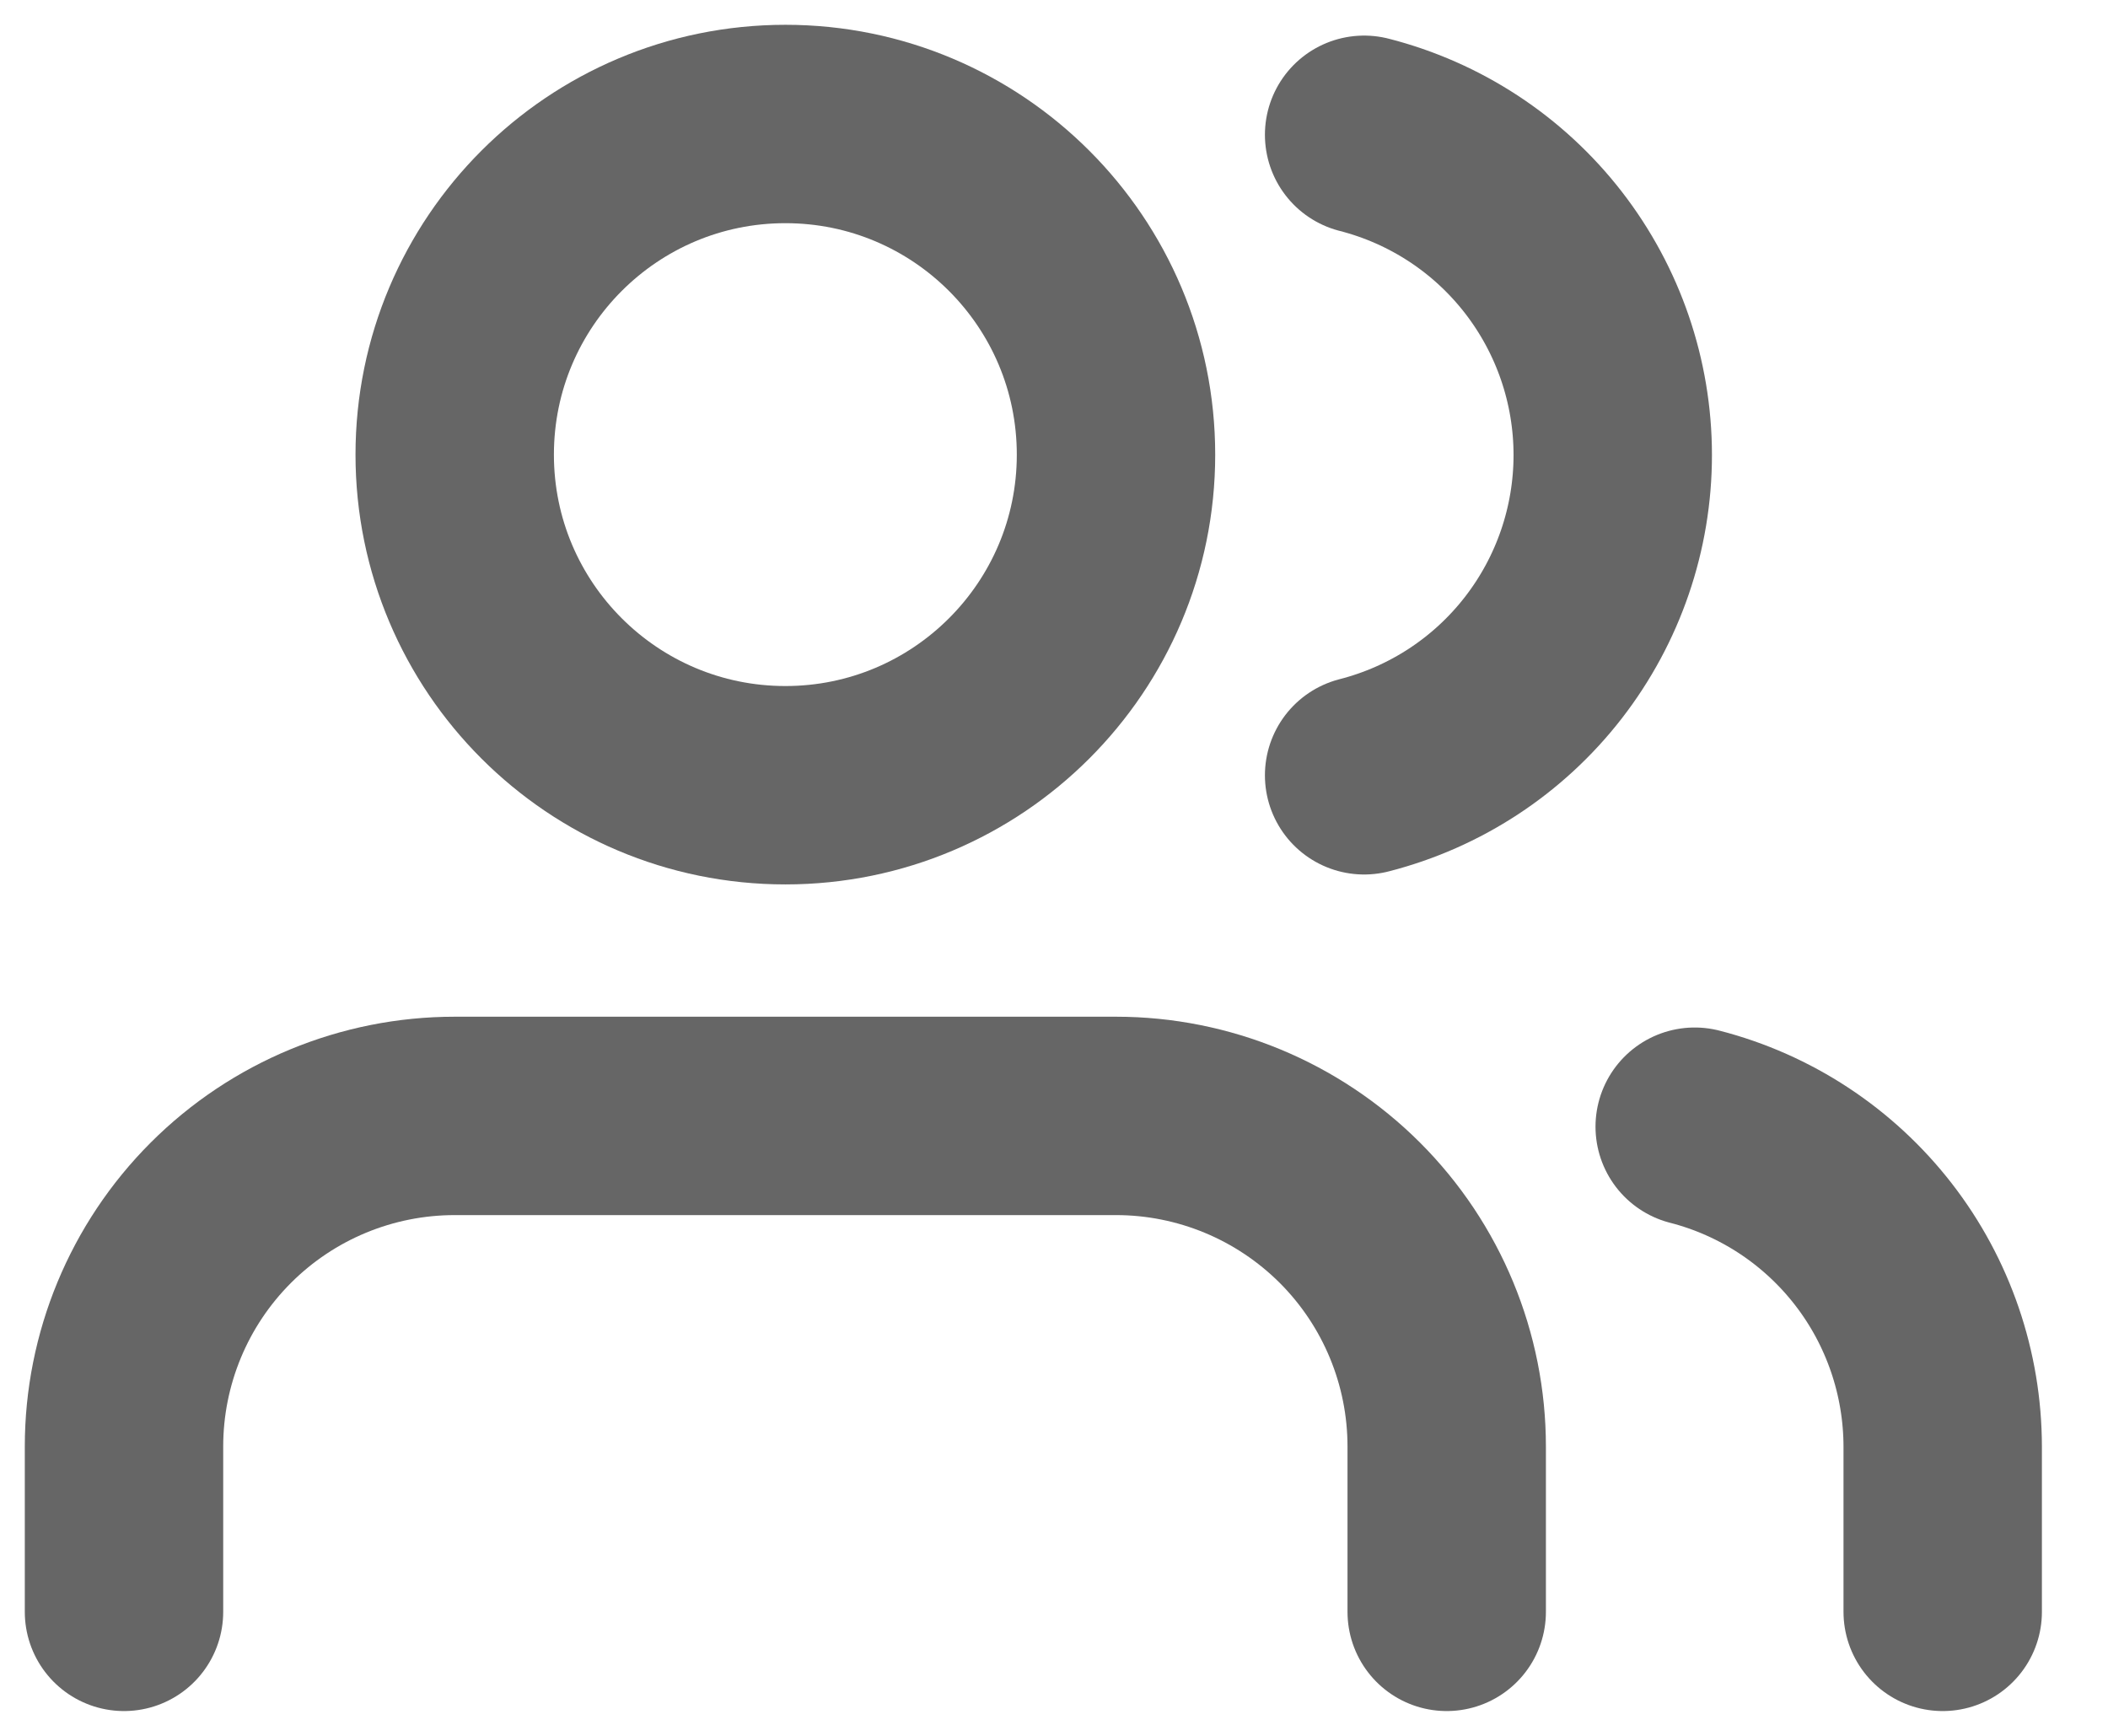
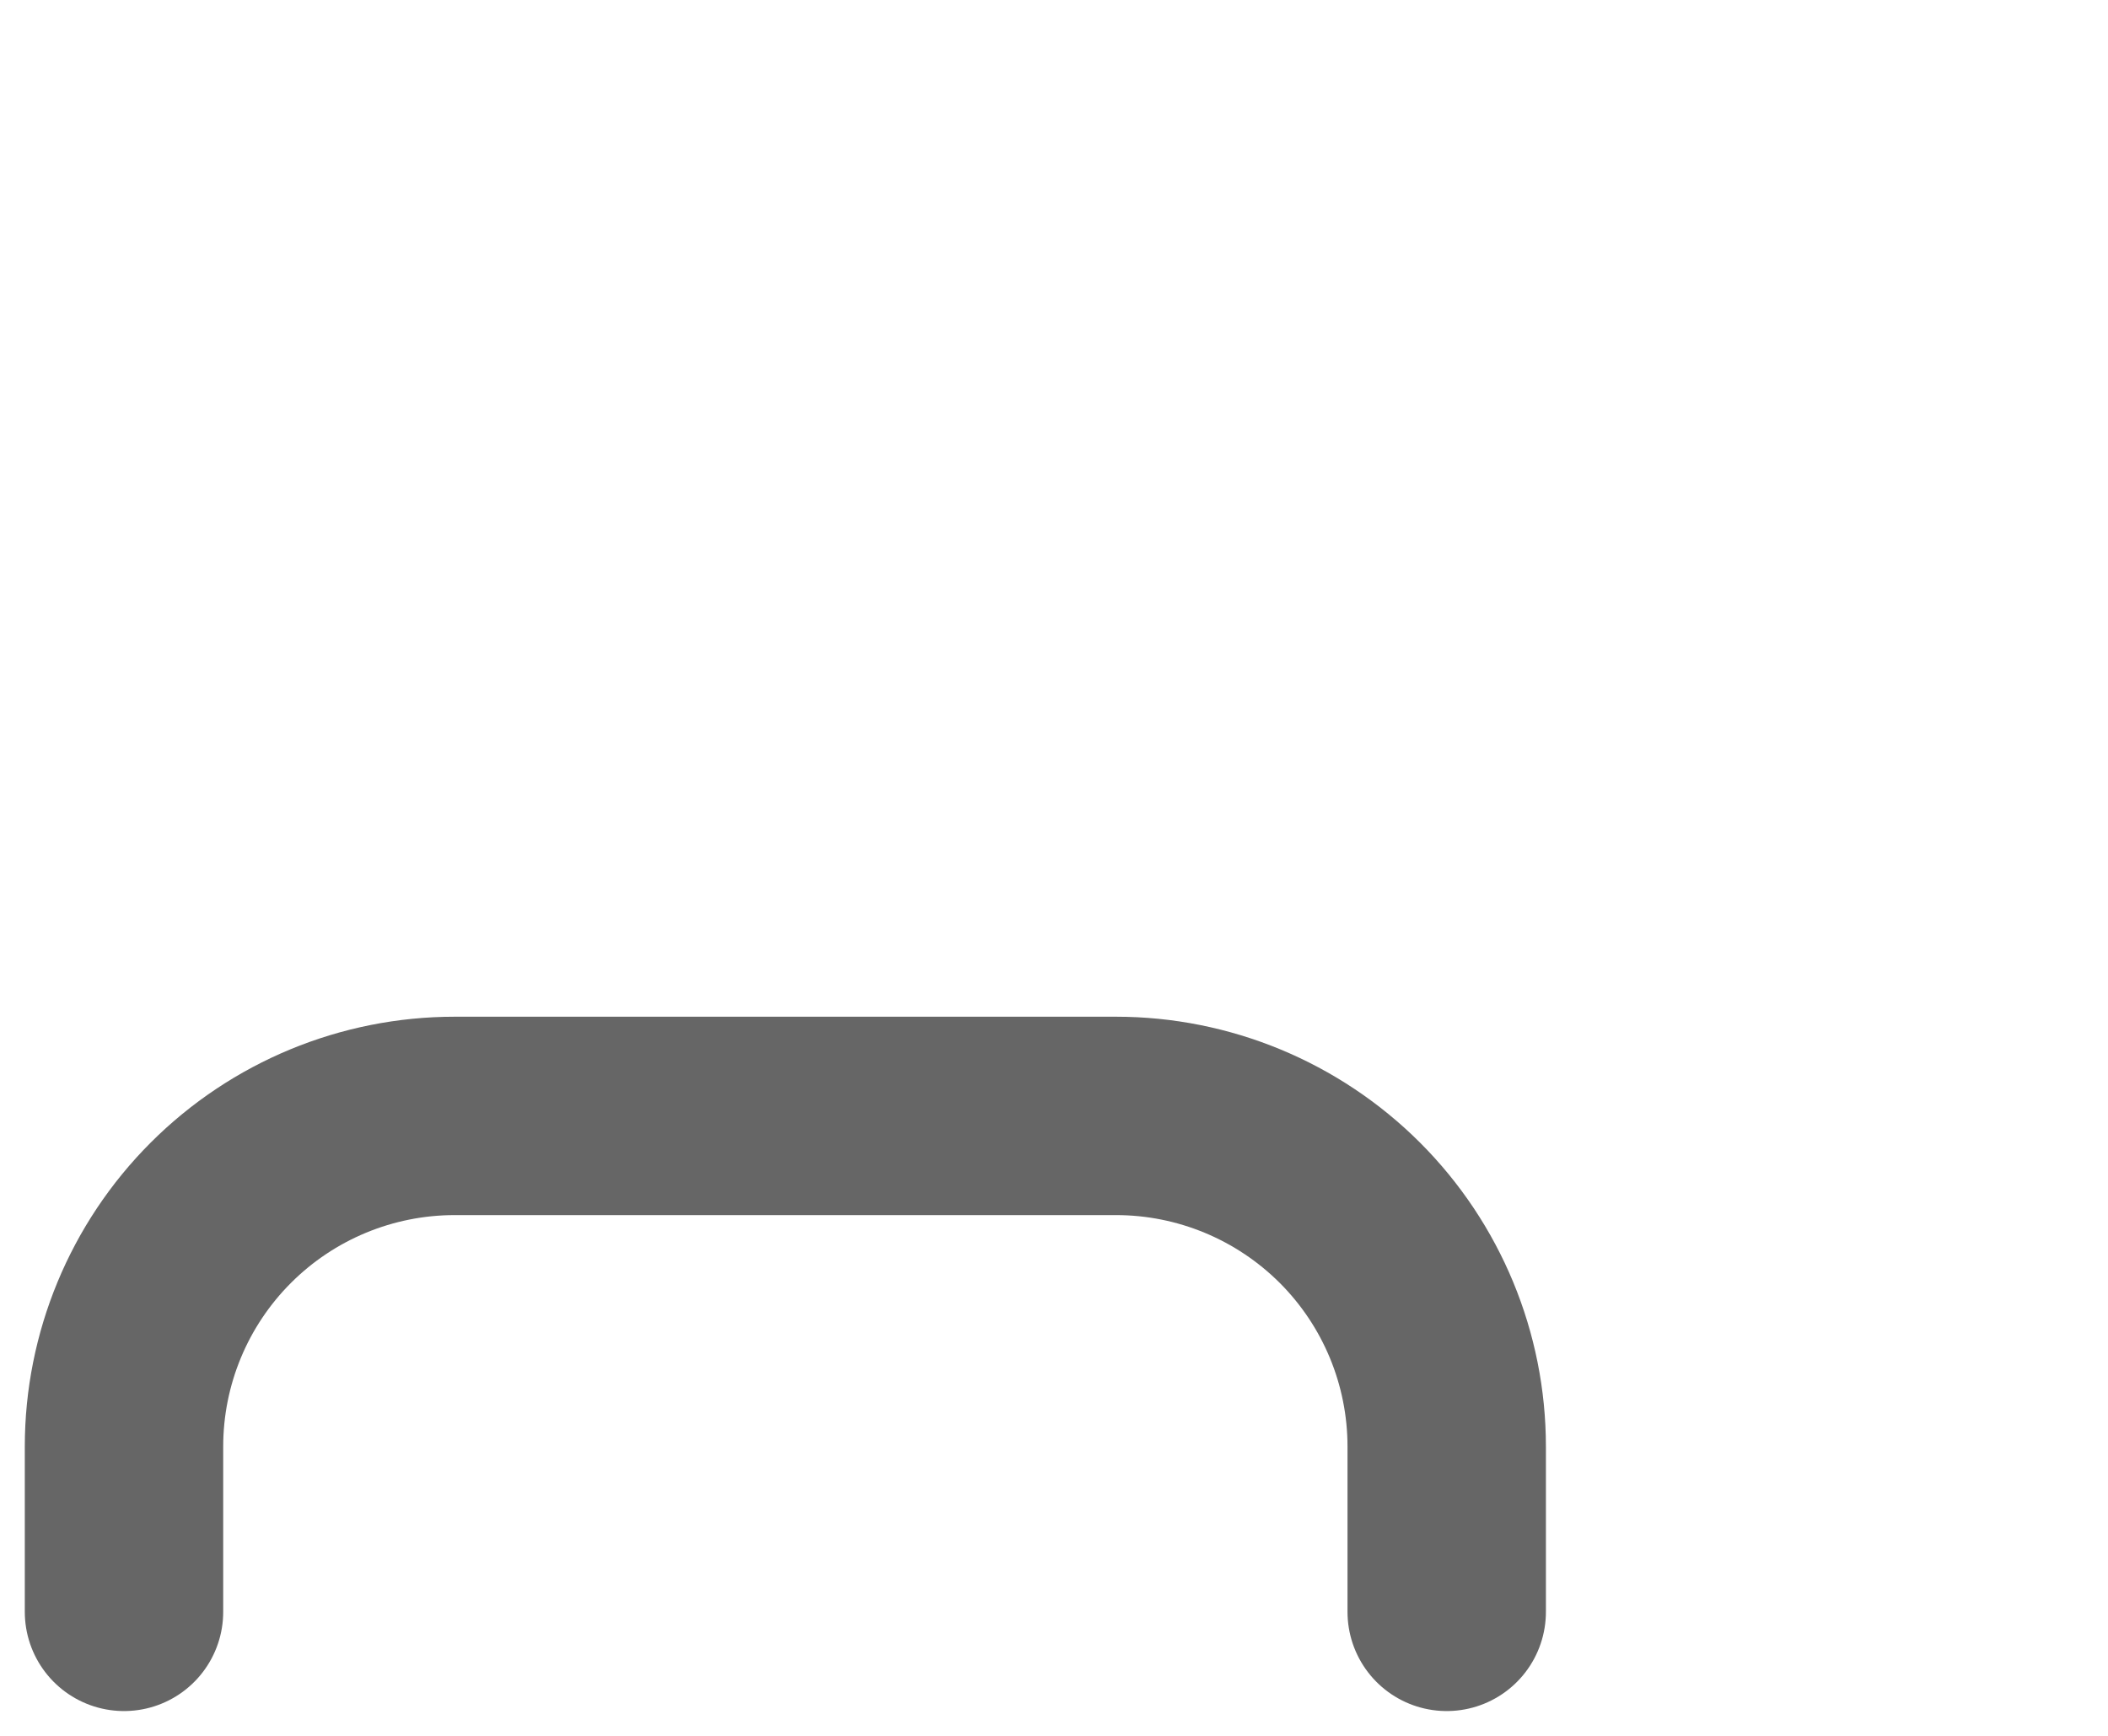
<svg xmlns="http://www.w3.org/2000/svg" width="17" height="14" viewBox="0 0 17 14" fill="none">
  <path d="M11.667 13V11.667C11.667 10.959 11.386 10.281 10.886 9.781C10.385 9.281 9.707 9 9 9H3.667C2.959 9 2.281 9.281 1.781 9.781C1.281 10.281 1 10.959 1 11.667V13" stroke="#666666" stroke-width="1.6" stroke-linecap="round" stroke-linejoin="round" />
-   <path d="M6.334 6.333C7.806 6.333 9 5.139 9 3.667C9 2.194 7.806 1 6.334 1C4.861 1 3.667 2.194 3.667 3.667C3.667 5.139 4.861 6.333 6.334 6.333Z" stroke="#666666" stroke-width="1.6" stroke-linecap="round" stroke-linejoin="round" />
-   <path d="M15.667 13V11.667C15.666 11.076 15.47 10.502 15.108 10.035C14.746 9.568 14.239 9.234 13.667 9.087" stroke="#666666" stroke-width="1.6" stroke-linecap="round" stroke-linejoin="round" />
-   <path d="M11.001 1.087C11.575 1.234 12.083 1.567 12.446 2.035C12.809 2.503 13.006 3.078 13.006 3.67C13.006 4.262 12.809 4.837 12.446 5.305C12.083 5.773 11.575 6.106 11.001 6.253" stroke="#666666" stroke-width="1.6" stroke-linecap="round" stroke-linejoin="round" />
</svg>